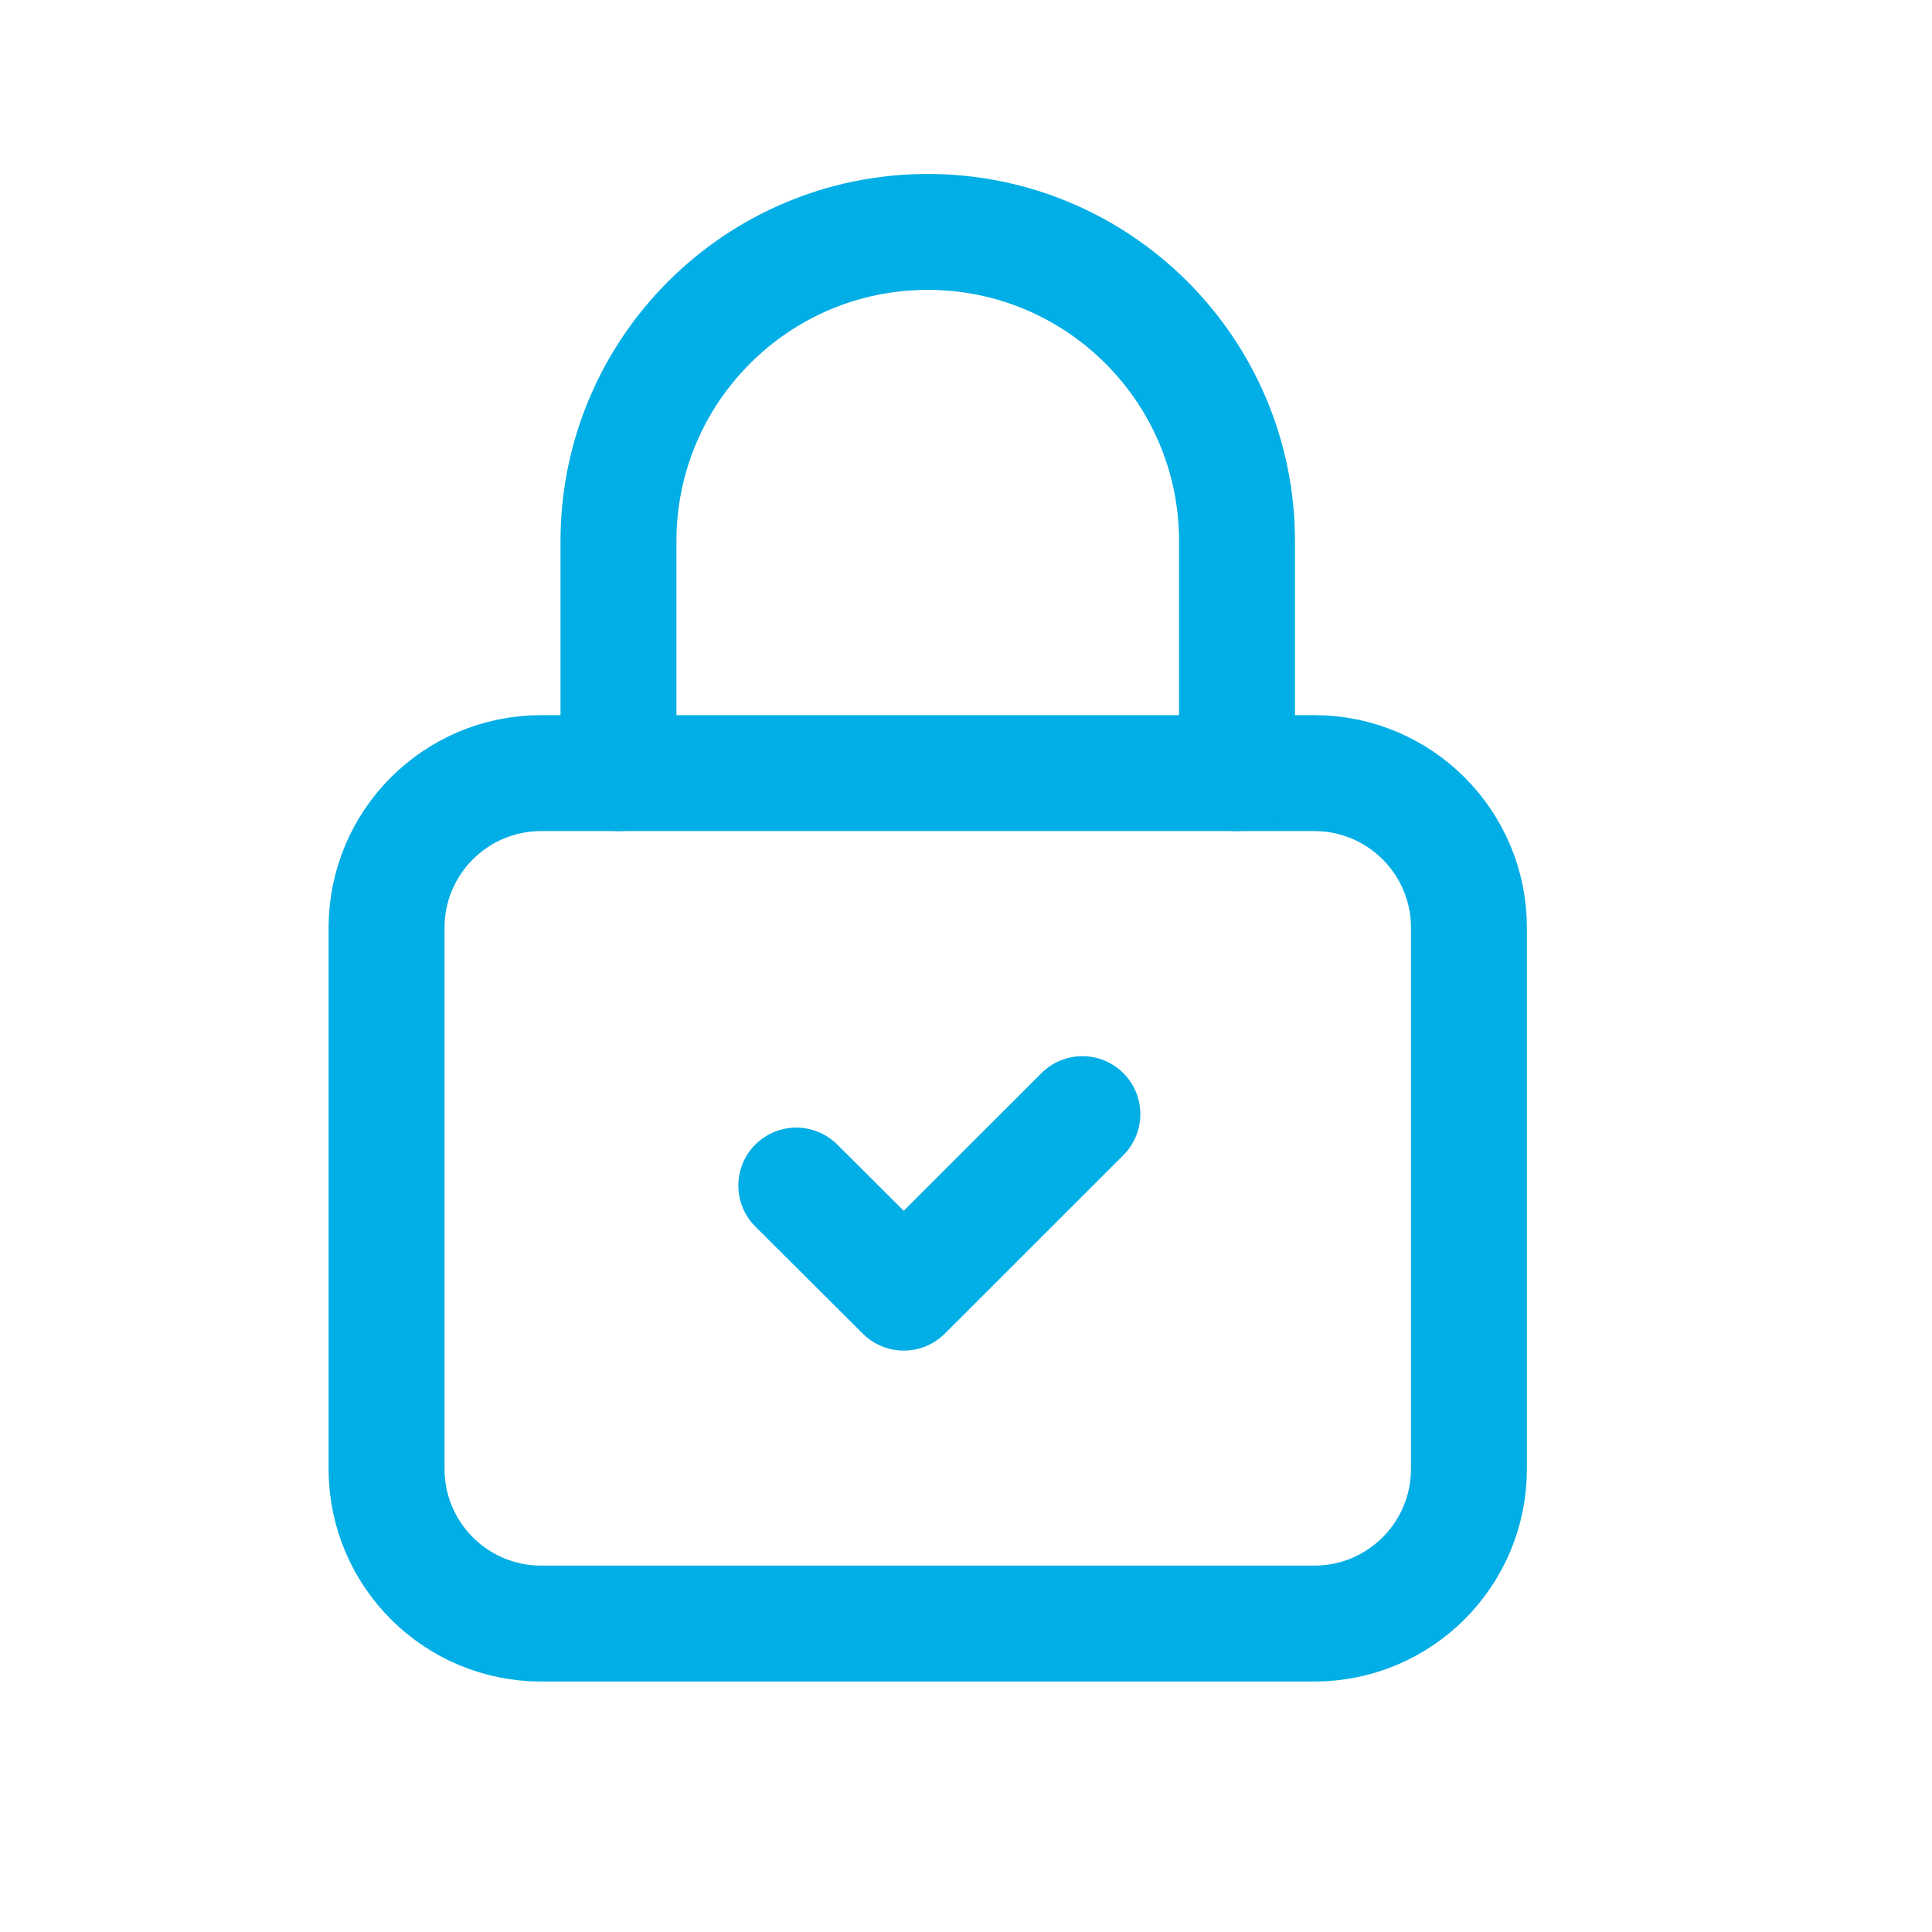
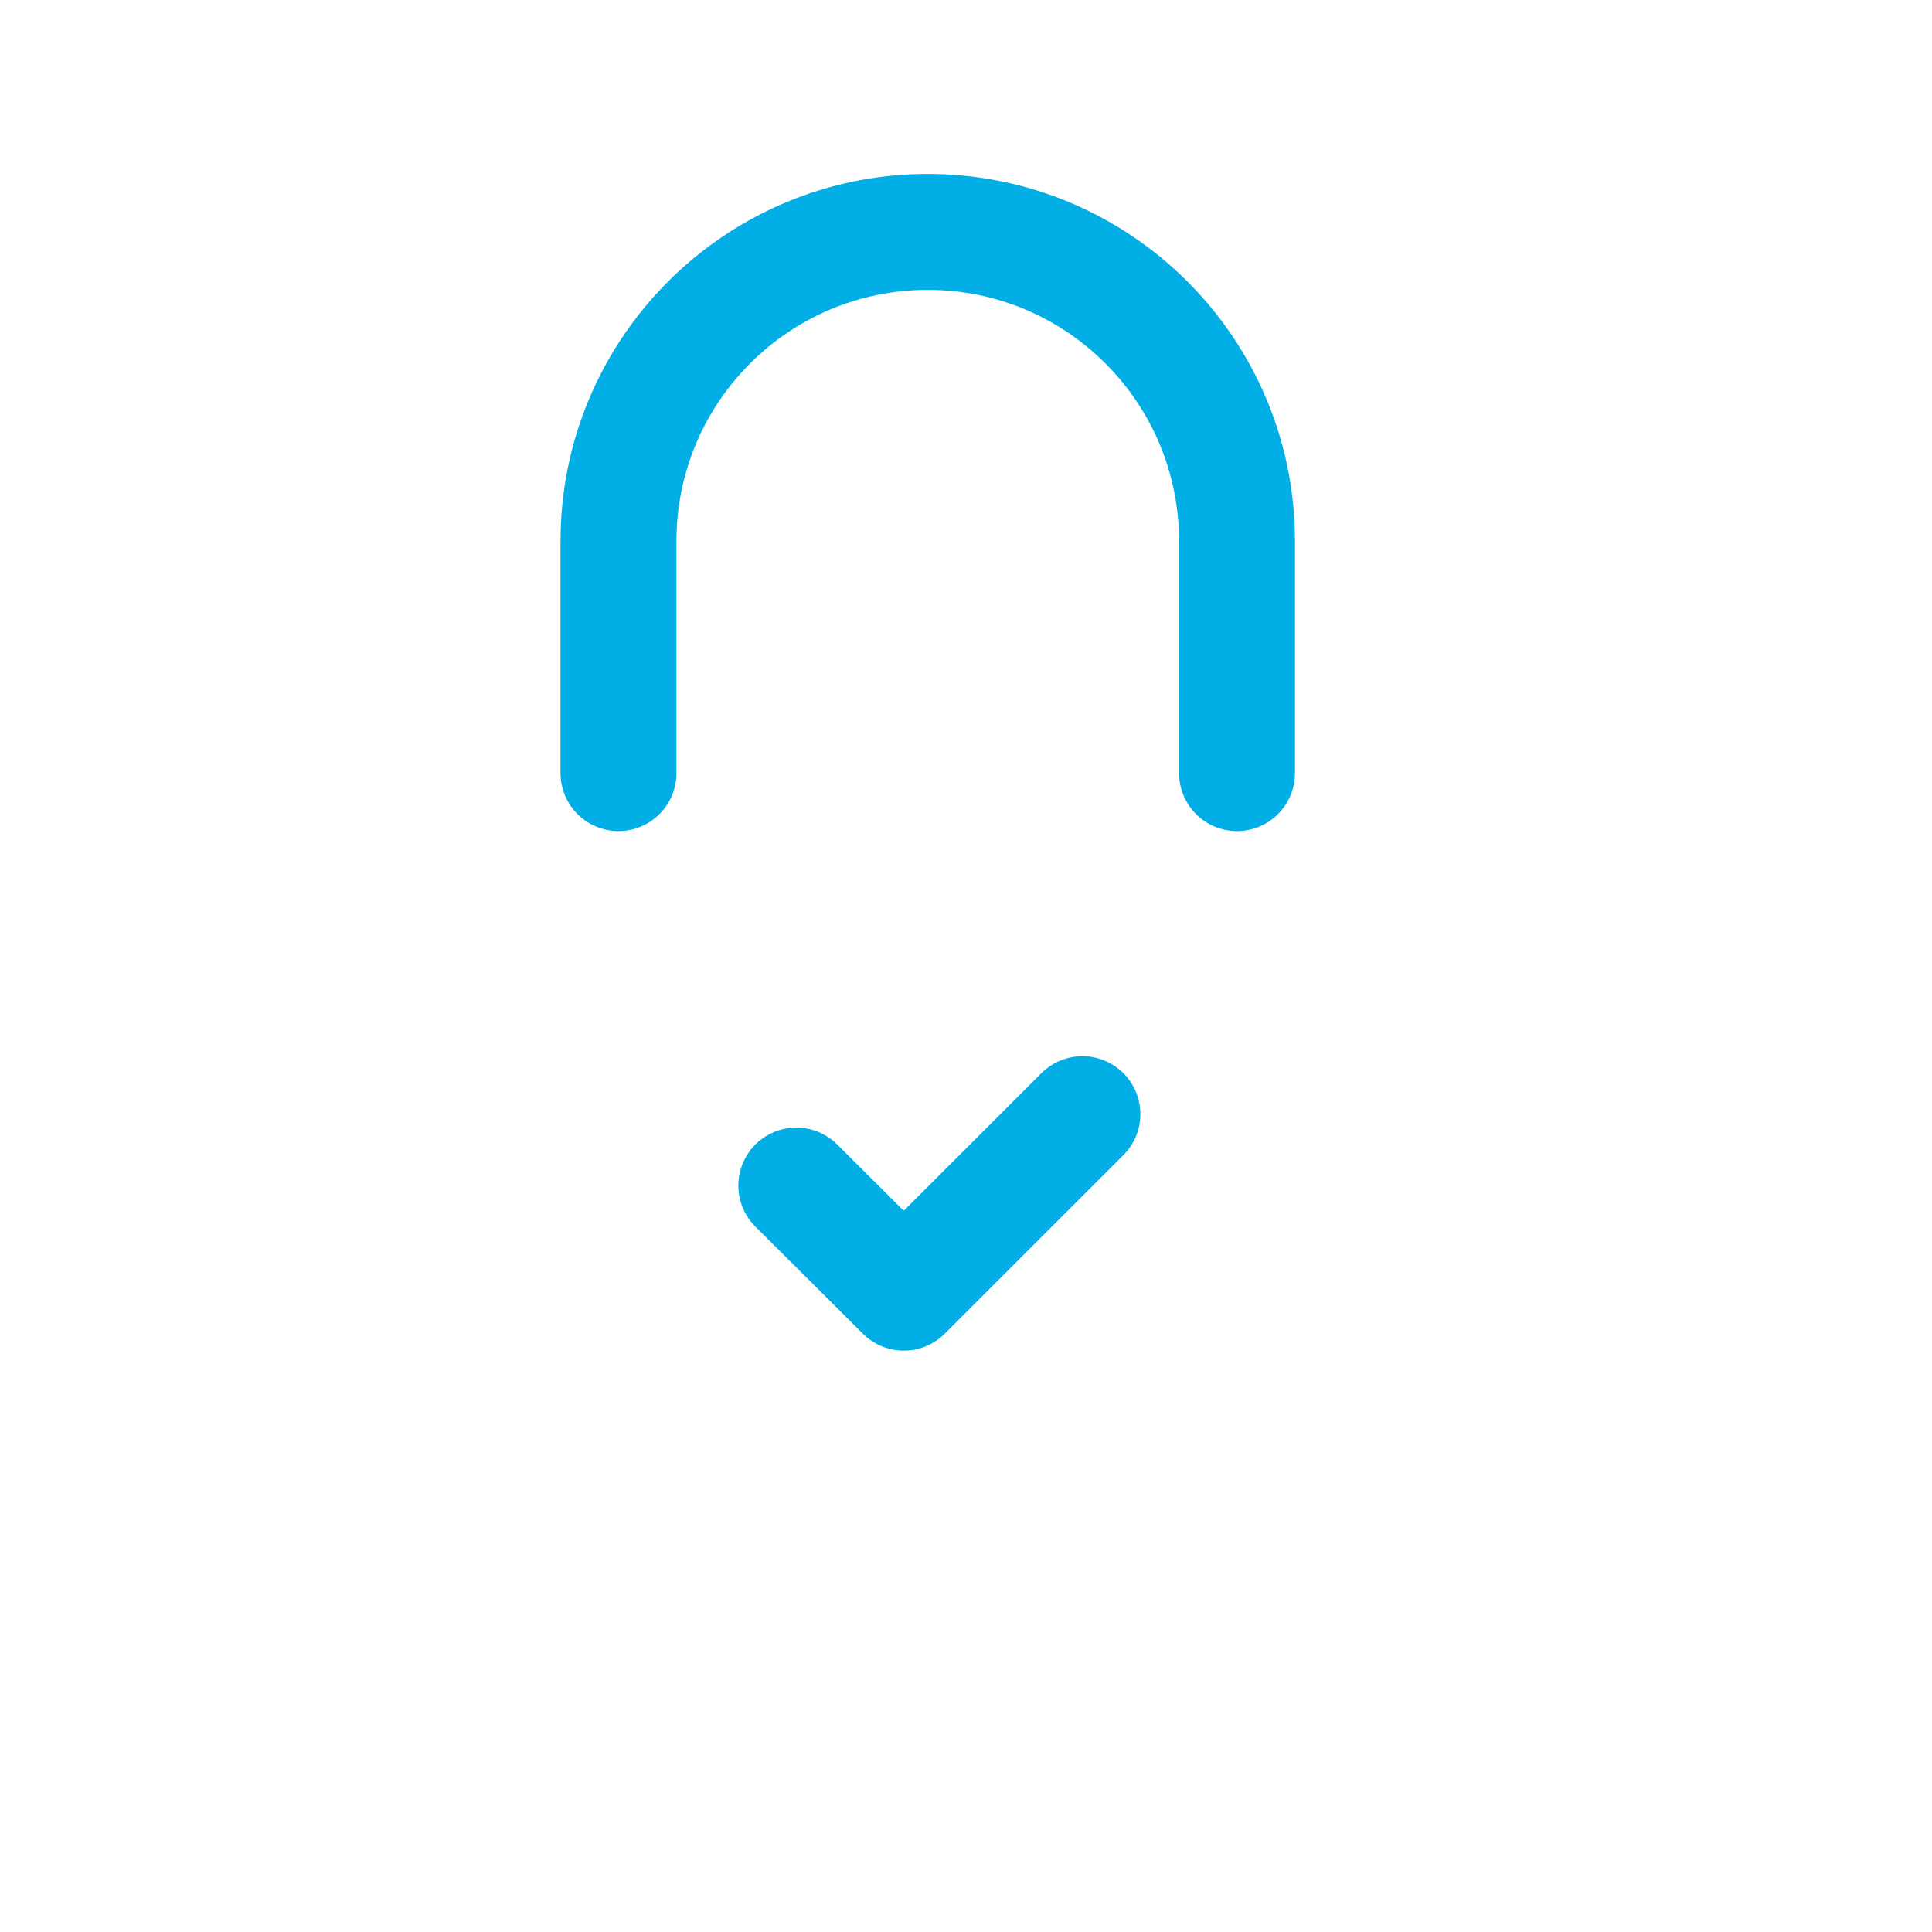
<svg xmlns="http://www.w3.org/2000/svg" width="25" height="25" viewBox="0 0 25 25" fill="none">
-   <path fill-rule="evenodd" clip-rule="evenodd" d="M17.007 21.009H7.003C5.898 21.009 5.002 20.113 5.002 19.008V12.005C5.002 10.9 5.898 10.004 7.003 10.004H17.007C18.112 10.004 19.008 10.9 19.008 12.005V19.008C19.008 20.113 18.112 21.009 17.007 21.009Z" stroke="#01AEE5" stroke-width="1.5" stroke-linecap="round" stroke-linejoin="round" />
  <path d="M14.006 14.417L11.695 16.727L10.304 15.341" stroke="#01AEE5" stroke-width="1.5" stroke-linecap="round" stroke-linejoin="round" />
  <path d="M8.003 10.004V7.003V7.003C8.003 4.793 9.795 3.001 12.005 3.001V3.001C14.215 3.001 16.007 4.793 16.007 7.003V7.003V10.004" stroke="#01AEE5" stroke-width="1.5" stroke-linecap="round" stroke-linejoin="round" />
</svg>